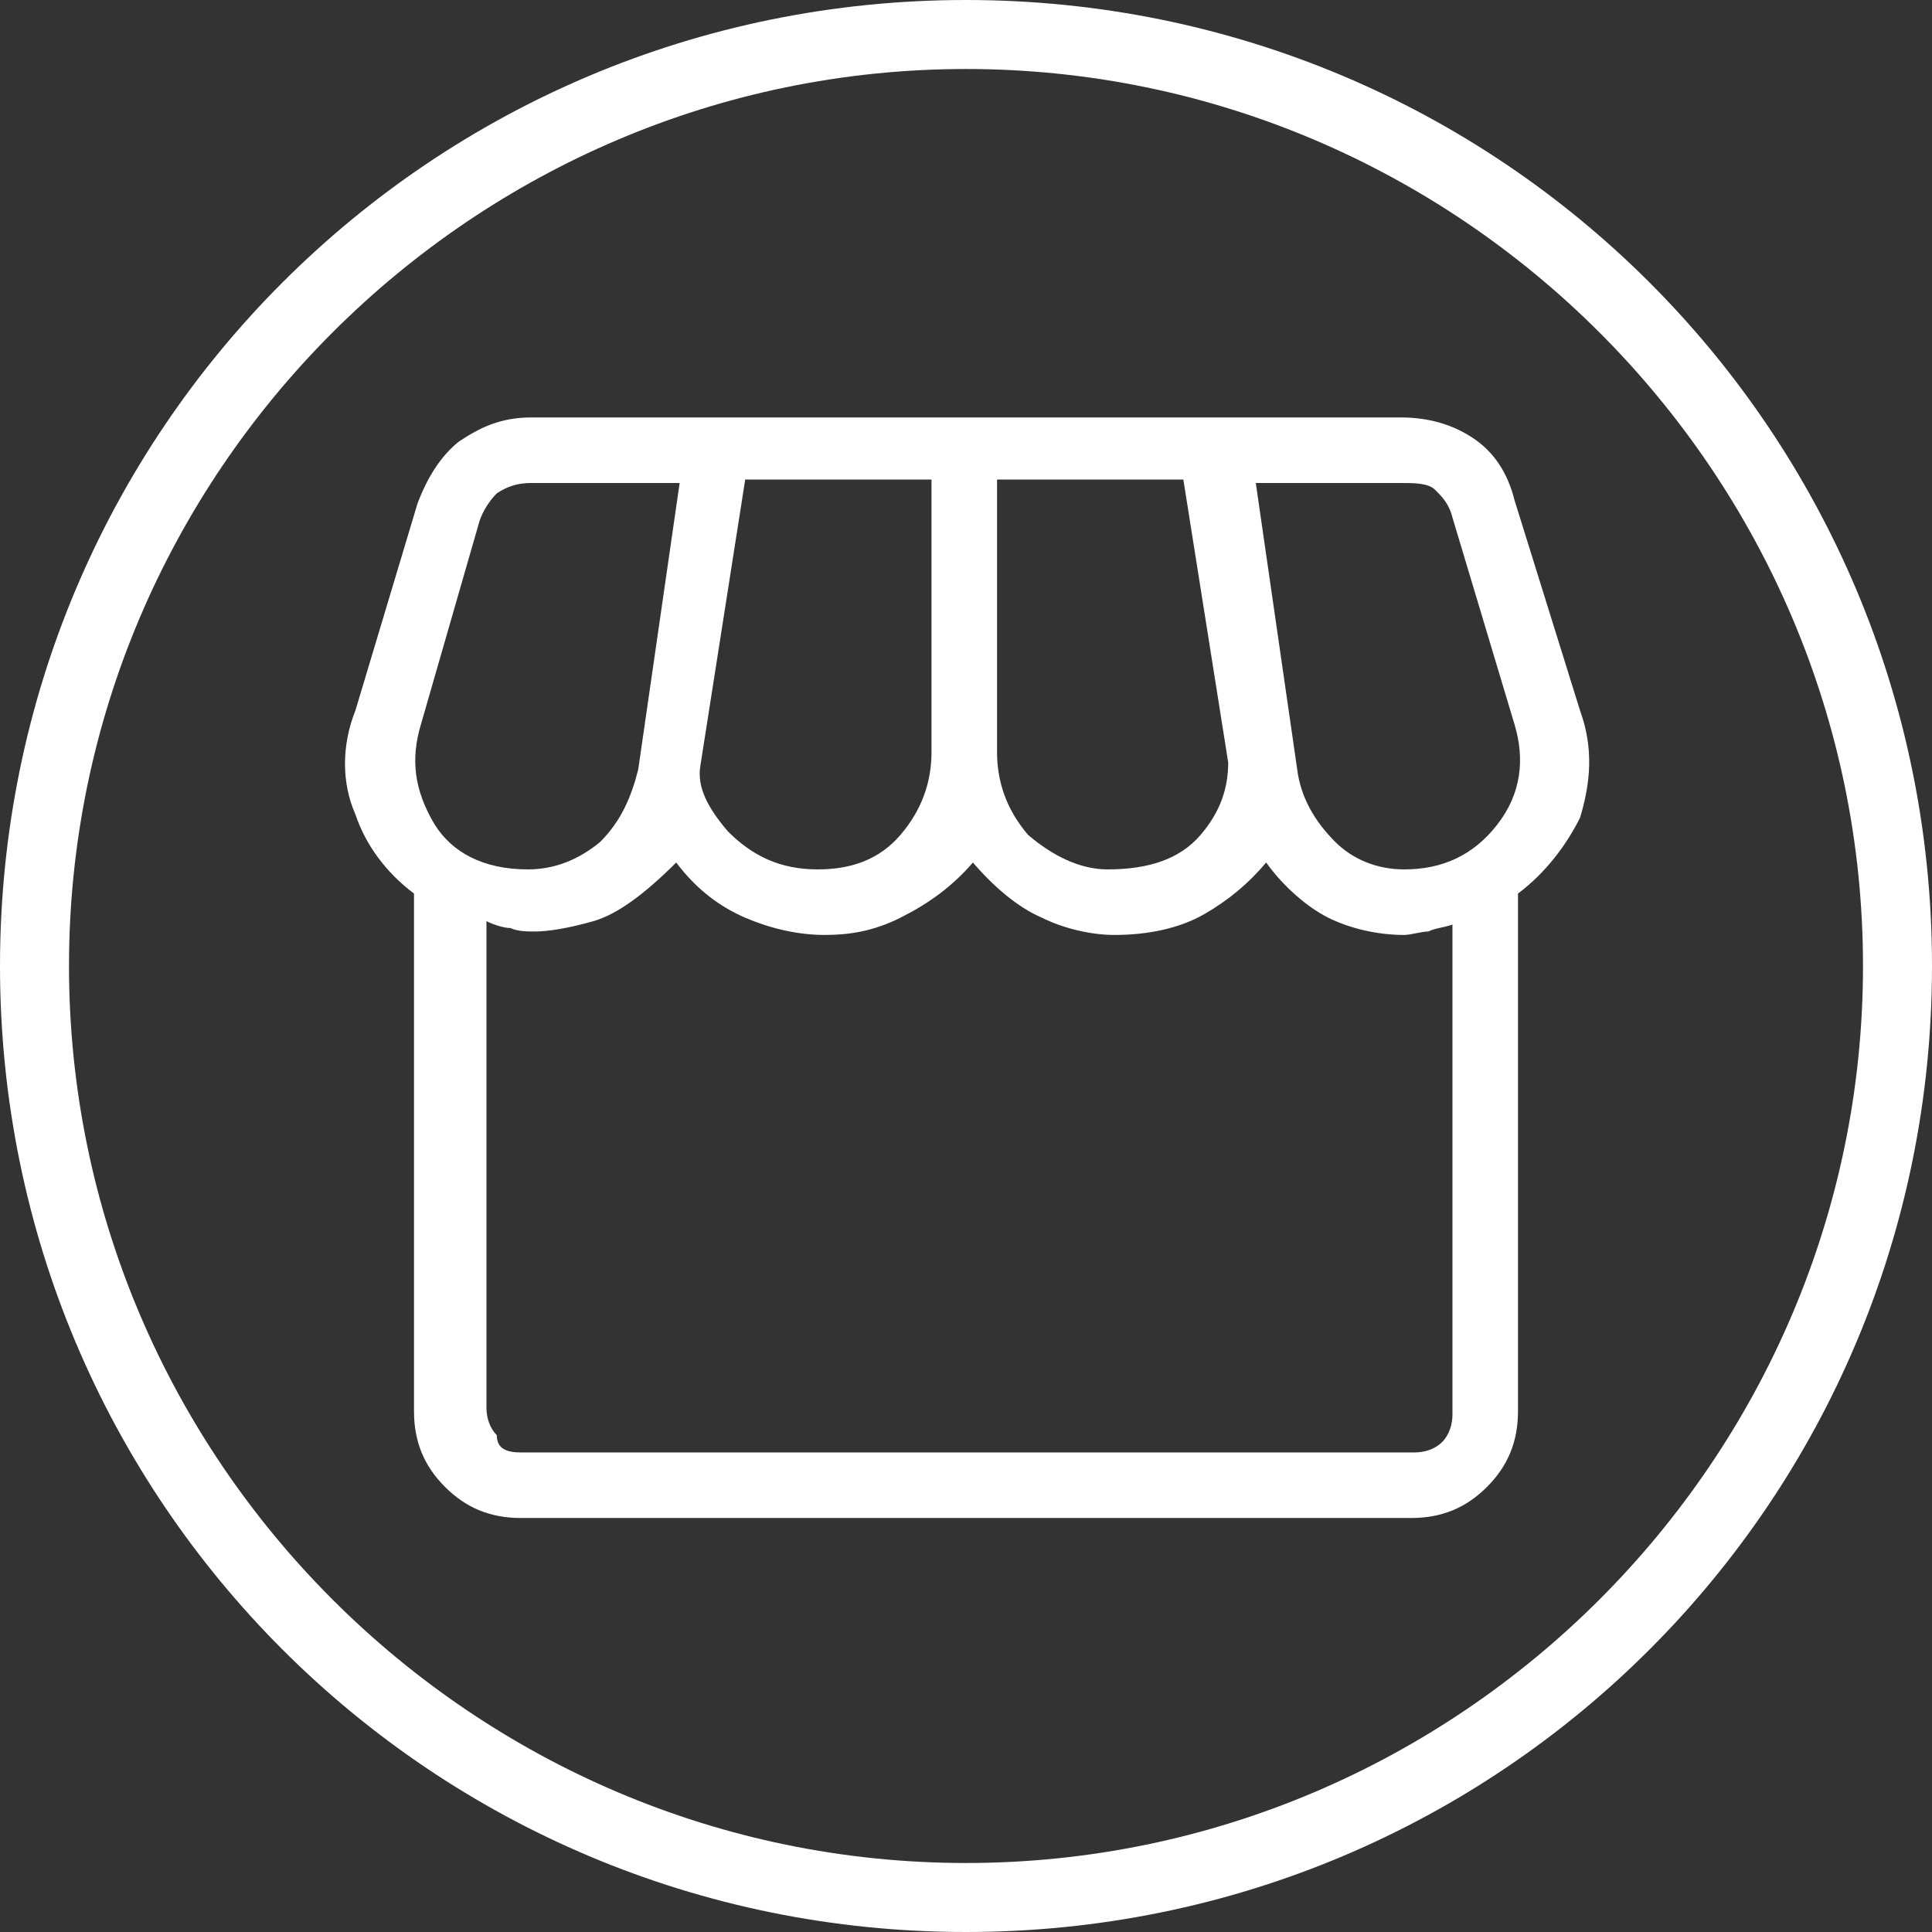
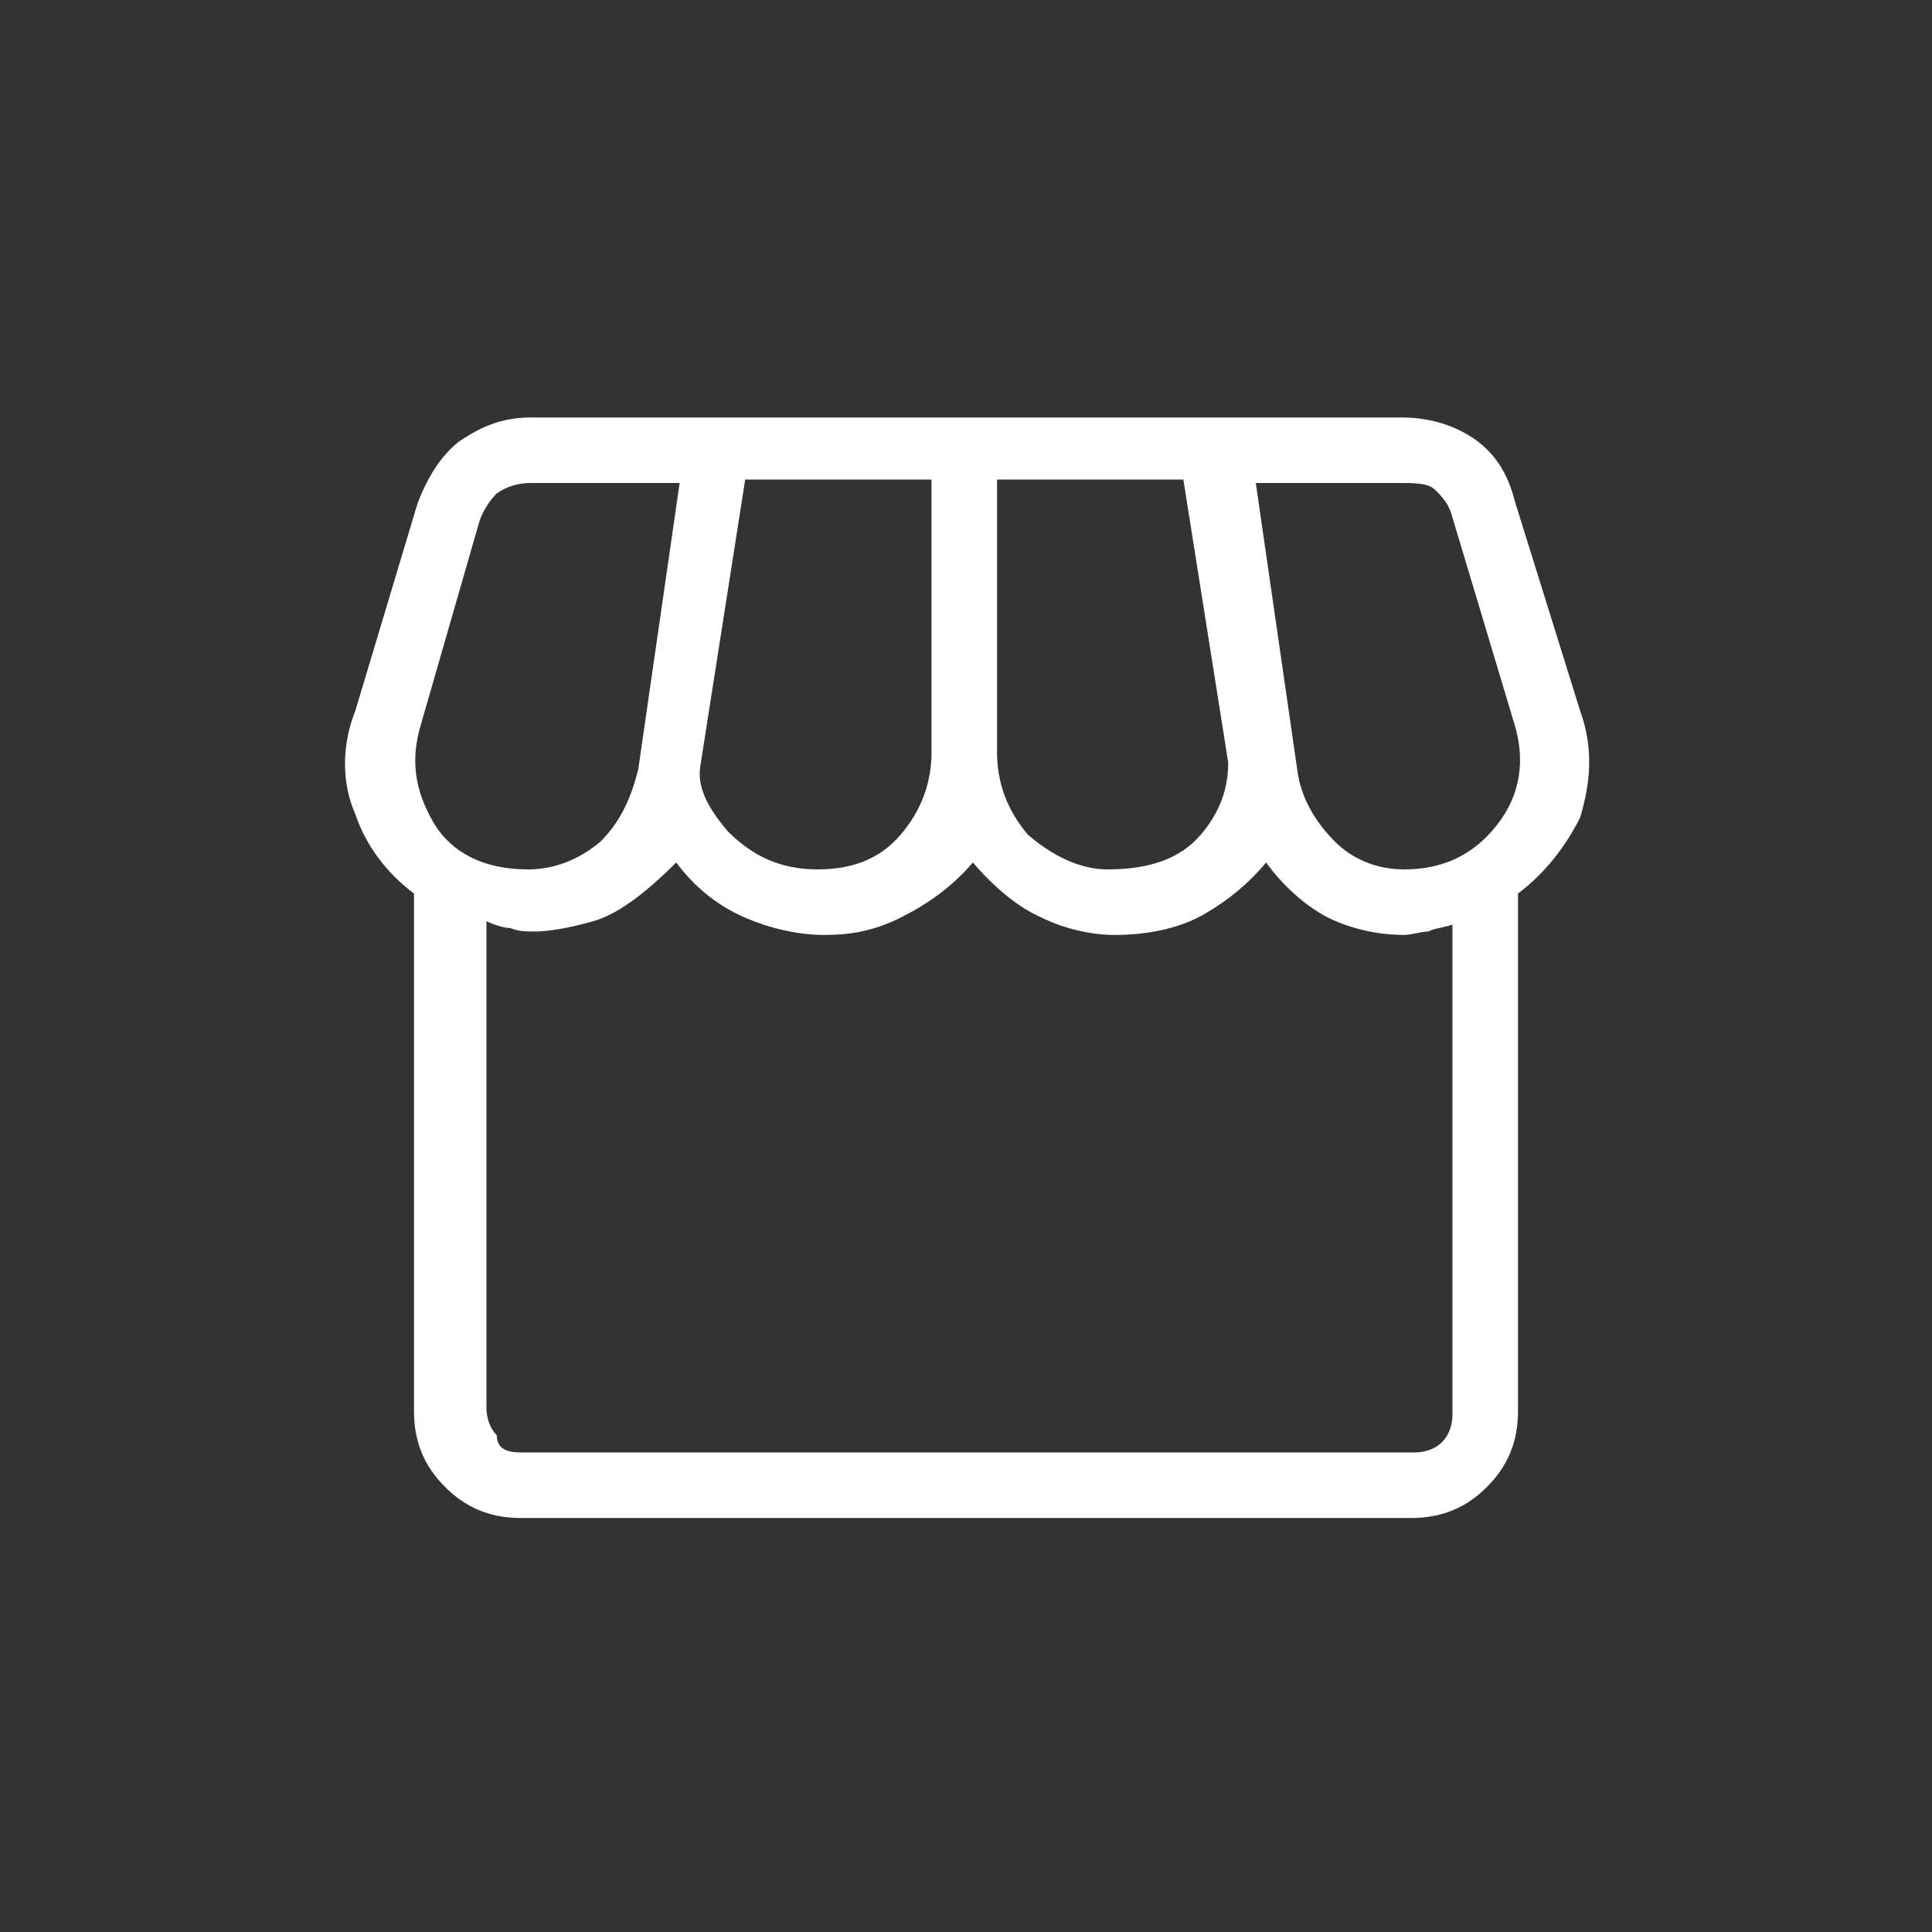
<svg xmlns="http://www.w3.org/2000/svg" version="1.1" id="Layer_1" x="0" y="0" viewBox="0 0 56 56" style="enable-background:new 0 0 56 56" xml:space="preserve">
  <rect x="0" y="0" width="56" height="56" fill="#333333" stroke="none" />
  <style>.st0{fill:#fff}</style>
-   <path class="st0" d="M28 2c14.3 0 26 11.7 26 26S42.3 54 28 54 2 42.3 2 28 13.7 2 28 2m0-2C12.5 0 0 12.5 0 28s12.5 28 28 28 28-12.5 28-28S43.5 0 28 0z" />
  <path class="st0" d="M44 25.9v15c0 .9-.3 1.6-.9 2.2-.6.6-1.3.9-2.2.9H15.1c-.9 0-1.6-.3-2.2-.9s-.9-1.3-.9-2.2v-15c-.8-.6-1.4-1.4-1.7-2.3-.4-.9-.4-2 0-3l1.8-6c.3-.8.7-1.4 1.2-1.8.6-.4 1.2-.7 2.1-.7h25.2c.8 0 1.5.2 2.1.6.6.4 1 1 1.2 1.8l1.9 6.1c.4 1.1.3 2.1 0 3.1-.4.8-1 1.6-1.8 2.2zm-11.9-.7c1.2 0 2.1-.3 2.7-1 .6-.7.8-1.4.8-2.1l-1.3-8.2h-5.4v7.9c0 .9.3 1.7.9 2.4.7.6 1.5 1 2.3 1zm-8.4 0c1 0 1.8-.3 2.4-1s.9-1.5.9-2.4v-7.9h-5.4l-1.3 8.3c-.1.6.2 1.2.8 1.9.7.7 1.5 1.1 2.6 1.1zm-8.4 0c.8 0 1.5-.3 2.1-.8.6-.6.9-1.3 1.1-2.1l1.2-8.3h-4.3c-.4 0-.7.1-1 .3-.2.2-.4.5-.5.8L12.2 21c-.3 1-.2 1.9.4 2.9.5.8 1.4 1.3 2.7 1.3zm25.4 0c1.1 0 2-.4 2.7-1.3s.8-1.9.5-2.9l-1.8-6c-.1-.4-.3-.6-.5-.8s-.6-.2-1-.2h-4.2l1.2 8.3c.1.8.5 1.5 1.1 2.1.5.5 1.2.8 2 .8zM15.1 42.1H41c.3 0 .6-.1.8-.3s.3-.5.3-.8V26.8c-.3.1-.5.1-.7.2-.2 0-.5.1-.7.1-.8 0-1.6-.2-2.2-.5-.6-.3-1.3-.9-1.8-1.6-.5.6-1.1 1.1-1.8 1.5s-1.6.6-2.6.6c-.7 0-1.5-.2-2.1-.5-.7-.3-1.4-.9-2-1.6-.6.7-1.3 1.2-2.1 1.6s-1.5.5-2.2.5c-.8 0-1.6-.2-2.3-.5-.7-.3-1.4-.8-2-1.6-.9.9-1.7 1.5-2.4 1.7-.7.2-1.3.3-1.7.3-.2 0-.5 0-.7-.1-.2 0-.5-.1-.7-.2v14.1c0 .3.1.6.3.8 0 .4.3.5.7.5zm25.8 0H15.1h25.8z" />
</svg>